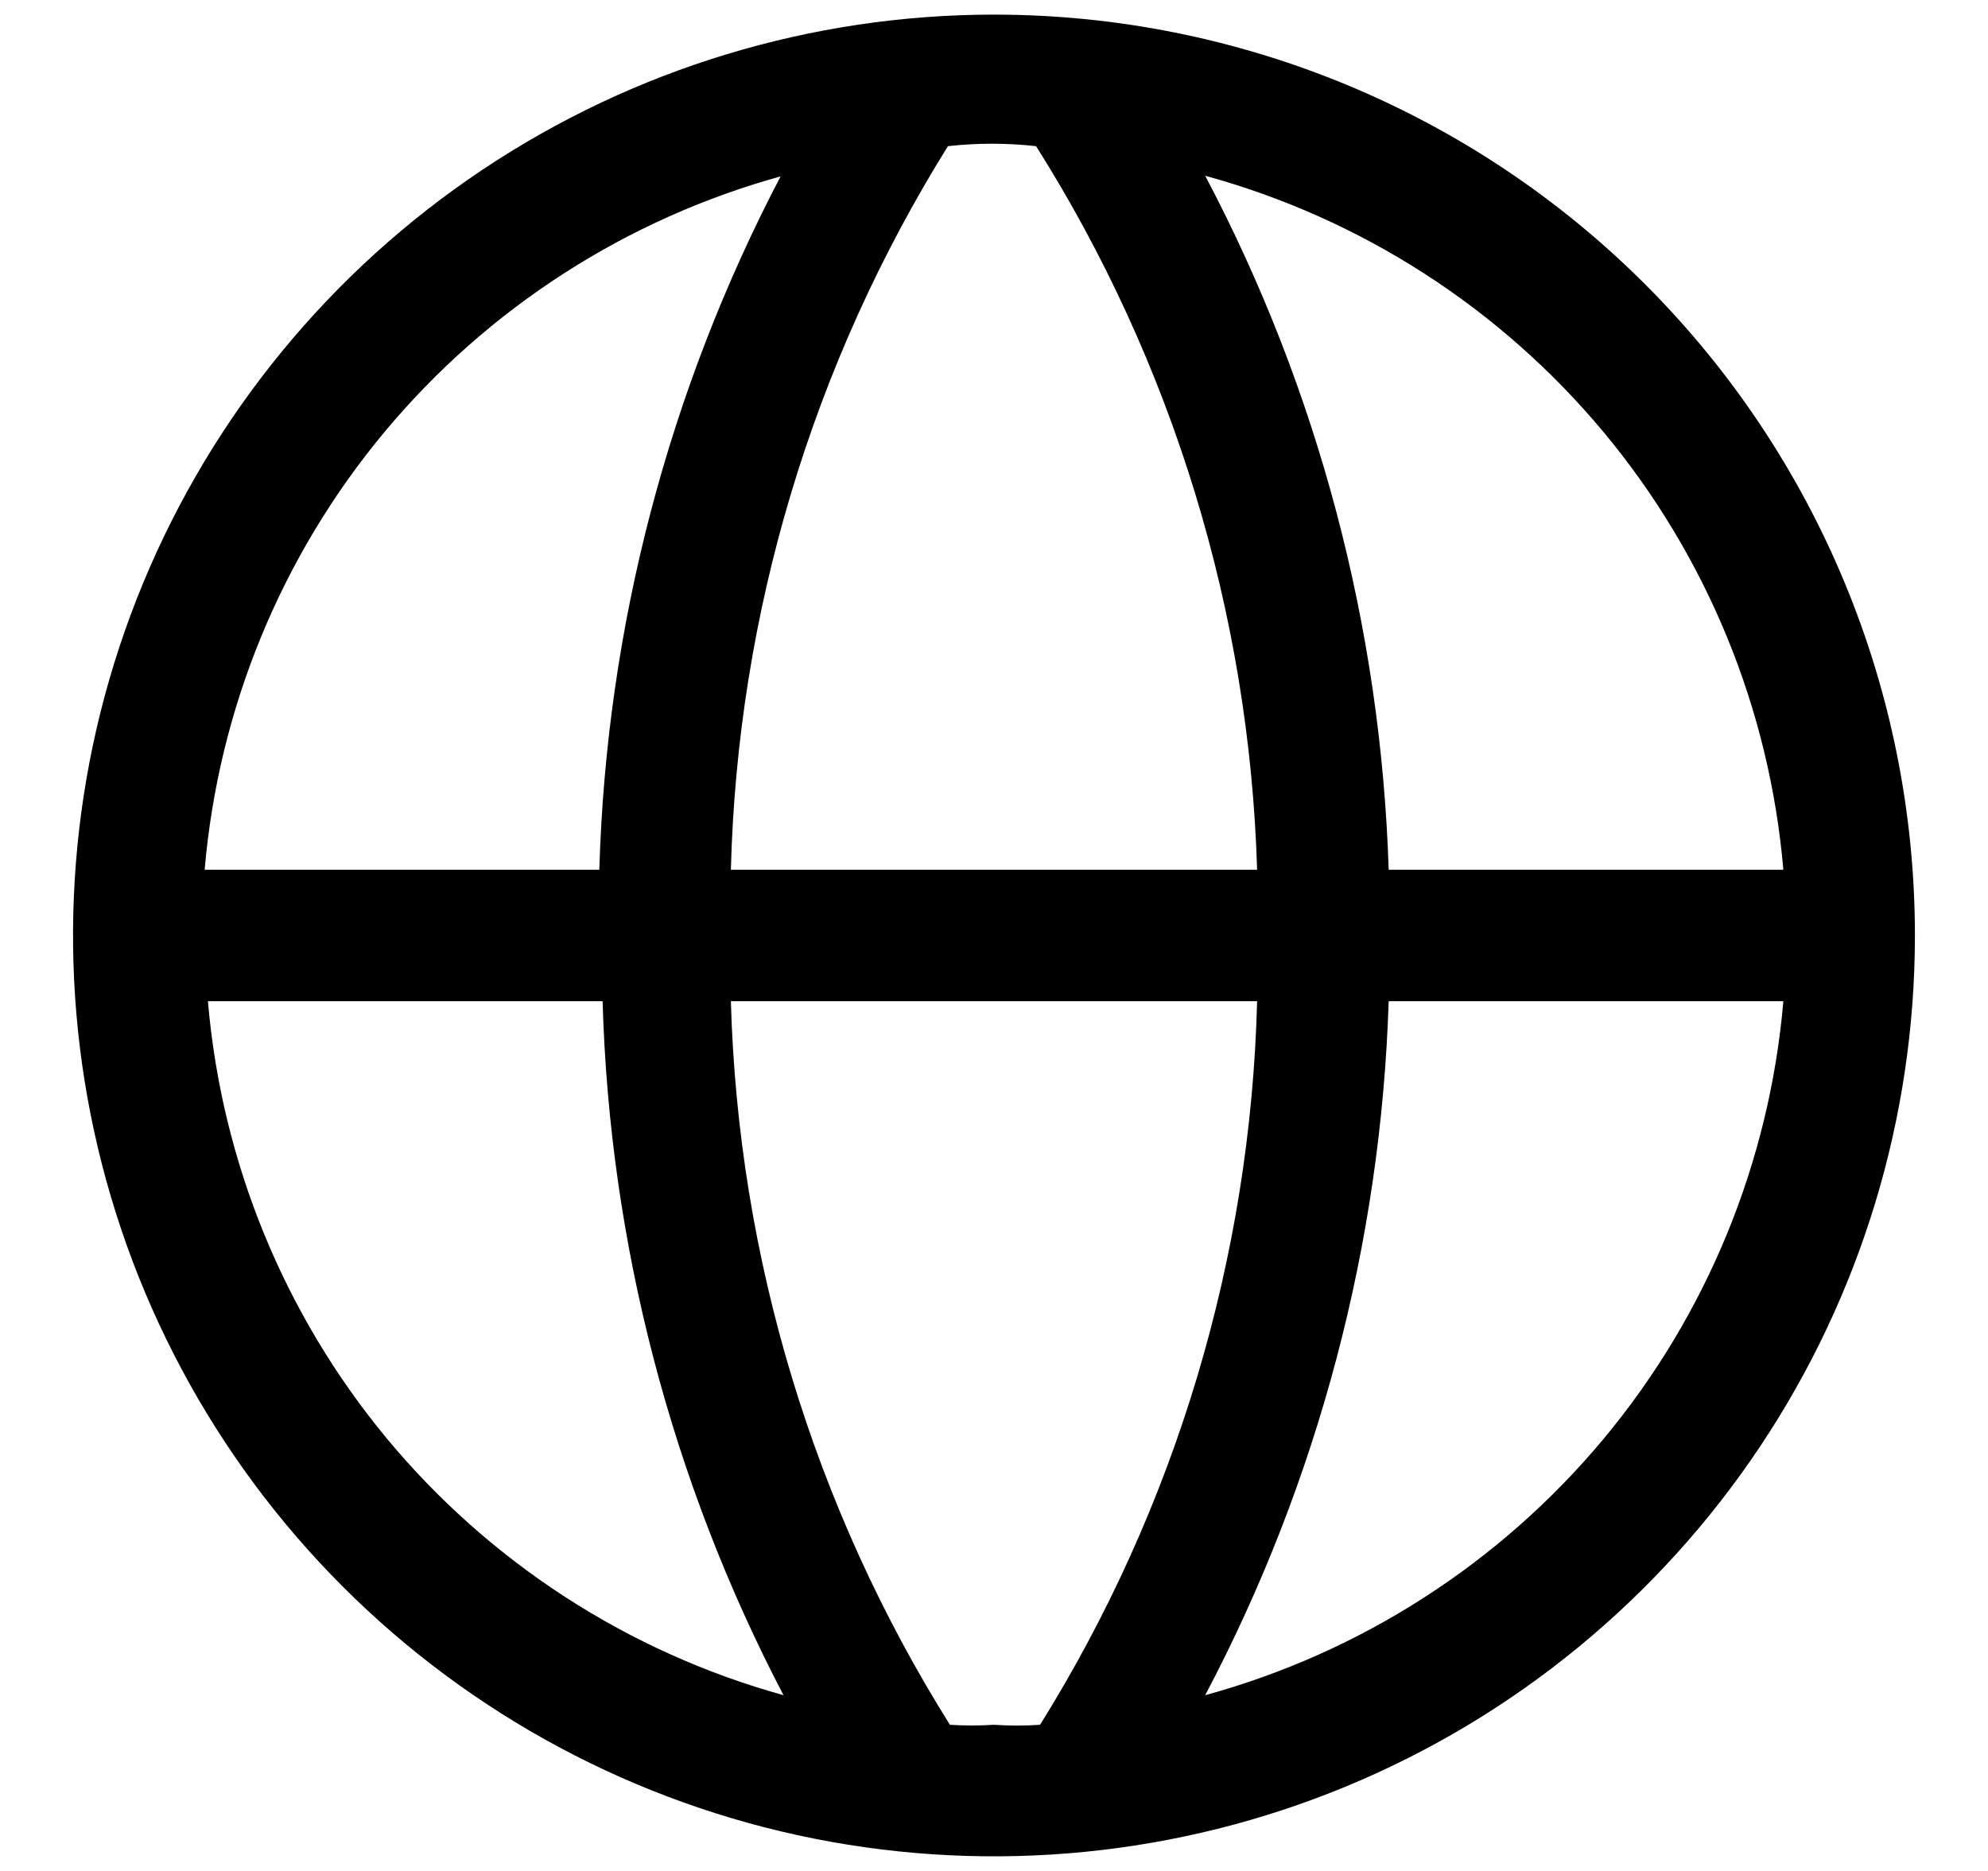
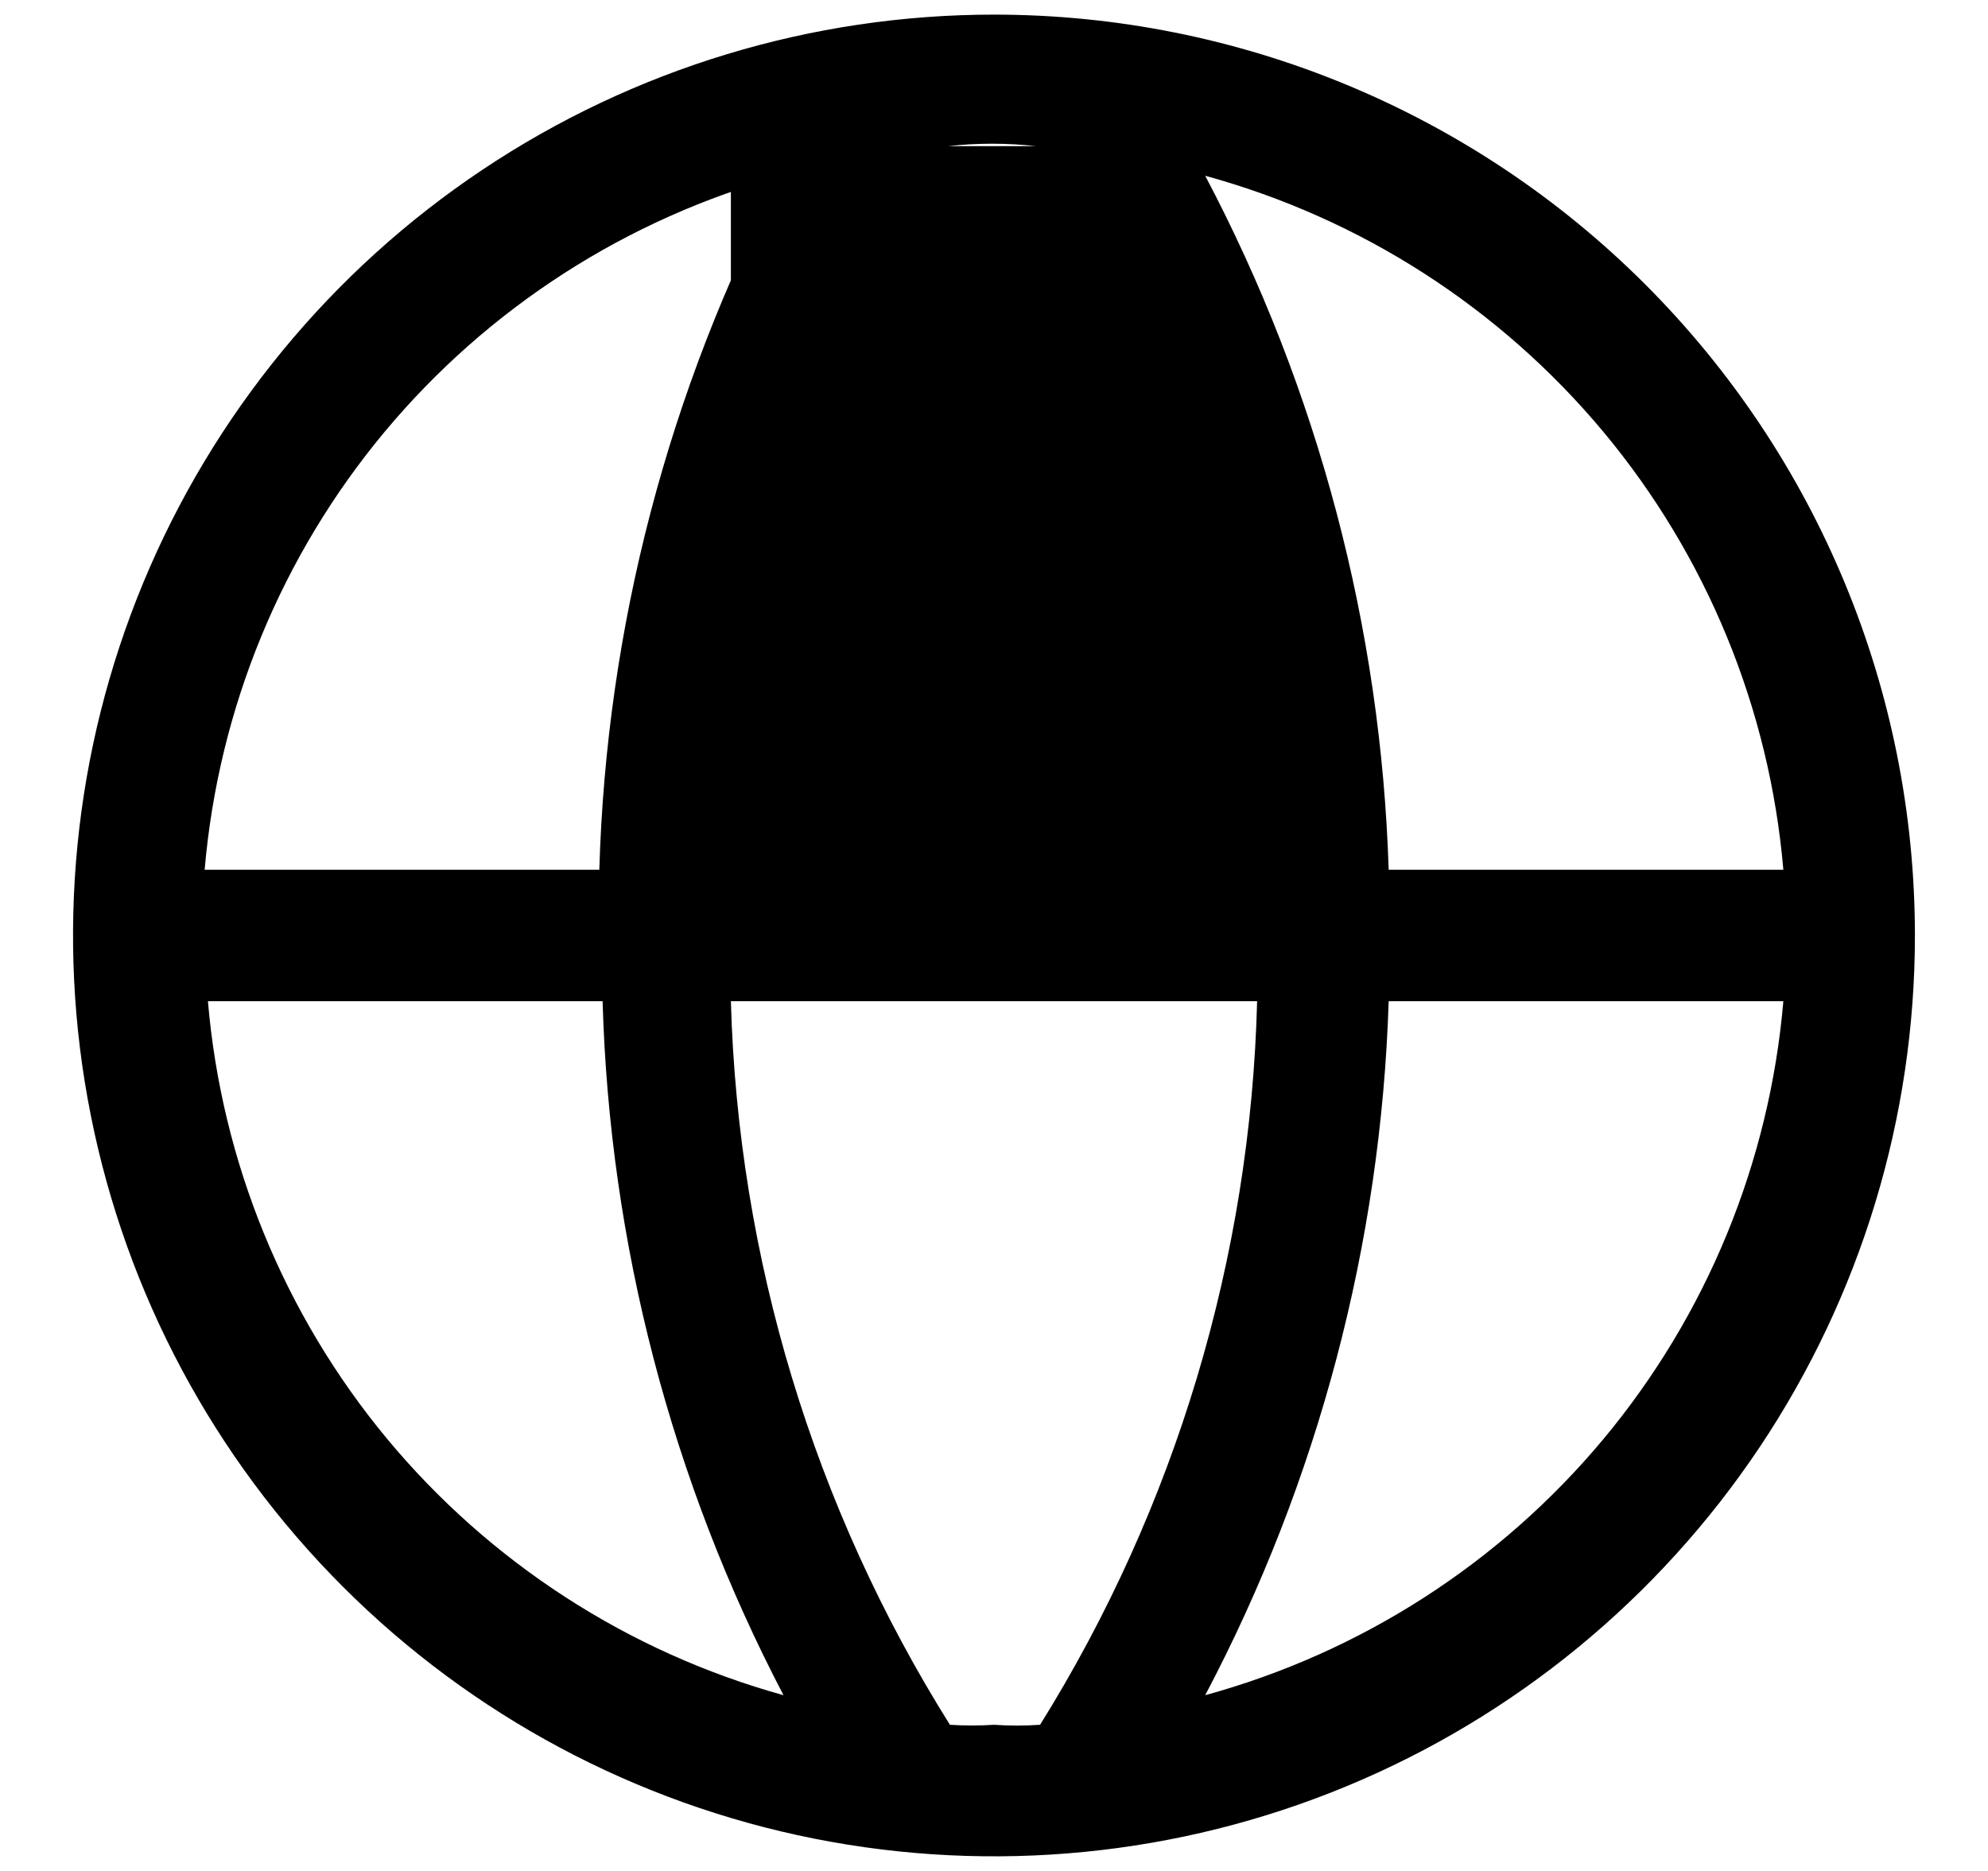
<svg xmlns="http://www.w3.org/2000/svg" width="17" height="16" viewBox="0 0 17 16" fill="none">
-   <path d="M8.5 0.125C6.942 0.125 5.42 0.587 4.125 1.452C2.83 2.317 1.82 3.547 1.224 4.986C0.628 6.425 0.472 8.009 0.776 9.536C1.08 11.064 1.83 12.467 2.932 13.569C4.033 14.67 5.436 15.42 6.964 15.724C8.491 16.027 10.075 15.872 11.514 15.276C12.953 14.68 14.182 13.67 15.048 12.375C15.913 11.08 16.375 9.558 16.375 8C16.375 5.911 15.545 3.908 14.069 2.432C12.592 0.955 10.589 0.125 8.5 0.125ZM15.25 7.438H11.875C11.809 5.366 11.273 3.336 10.306 1.503C11.638 1.868 12.826 2.632 13.711 3.693C14.595 4.754 15.132 6.061 15.25 7.438ZM8.5 14.75C8.375 14.758 8.249 14.758 8.123 14.75C6.958 12.892 6.311 10.755 6.25 8.562H10.75C10.694 10.754 10.053 12.89 8.894 14.75C8.763 14.759 8.631 14.759 8.5 14.75ZM6.25 7.438C6.306 5.246 6.947 3.11 8.106 1.25C8.357 1.222 8.61 1.222 8.86 1.25C10.031 3.107 10.684 5.243 10.75 7.438H6.25ZM6.678 1.503C5.716 3.338 5.185 5.367 5.125 7.438H1.75C1.868 6.061 2.405 4.754 3.289 3.693C4.174 2.632 5.362 1.868 6.694 1.503H6.678ZM1.778 8.562H5.153C5.212 10.632 5.741 12.662 6.7 14.497C5.372 14.129 4.188 13.362 3.308 12.302C2.429 11.241 1.895 9.936 1.778 8.562ZM10.306 14.497C11.273 12.664 11.809 10.634 11.875 8.562H15.25C15.132 9.939 14.595 11.246 13.711 12.307C12.826 13.368 11.638 14.132 10.306 14.497Z" fill="black" />
+   <path d="M8.5 0.125C6.942 0.125 5.42 0.587 4.125 1.452C2.83 2.317 1.82 3.547 1.224 4.986C0.628 6.425 0.472 8.009 0.776 9.536C1.08 11.064 1.83 12.467 2.932 13.569C4.033 14.67 5.436 15.42 6.964 15.724C8.491 16.027 10.075 15.872 11.514 15.276C12.953 14.68 14.182 13.67 15.048 12.375C15.913 11.08 16.375 9.558 16.375 8C16.375 5.911 15.545 3.908 14.069 2.432C12.592 0.955 10.589 0.125 8.5 0.125ZM15.25 7.438H11.875C11.809 5.366 11.273 3.336 10.306 1.503C11.638 1.868 12.826 2.632 13.711 3.693C14.595 4.754 15.132 6.061 15.25 7.438ZM8.5 14.75C8.375 14.758 8.249 14.758 8.123 14.75C6.958 12.892 6.311 10.755 6.25 8.562H10.75C10.694 10.754 10.053 12.89 8.894 14.75C8.763 14.759 8.631 14.759 8.5 14.75ZM6.25 7.438C6.306 5.246 6.947 3.11 8.106 1.25C8.357 1.222 8.61 1.222 8.86 1.25H6.25ZM6.678 1.503C5.716 3.338 5.185 5.367 5.125 7.438H1.75C1.868 6.061 2.405 4.754 3.289 3.693C4.174 2.632 5.362 1.868 6.694 1.503H6.678ZM1.778 8.562H5.153C5.212 10.632 5.741 12.662 6.7 14.497C5.372 14.129 4.188 13.362 3.308 12.302C2.429 11.241 1.895 9.936 1.778 8.562ZM10.306 14.497C11.273 12.664 11.809 10.634 11.875 8.562H15.25C15.132 9.939 14.595 11.246 13.711 12.307C12.826 13.368 11.638 14.132 10.306 14.497Z" fill="black" />
</svg>